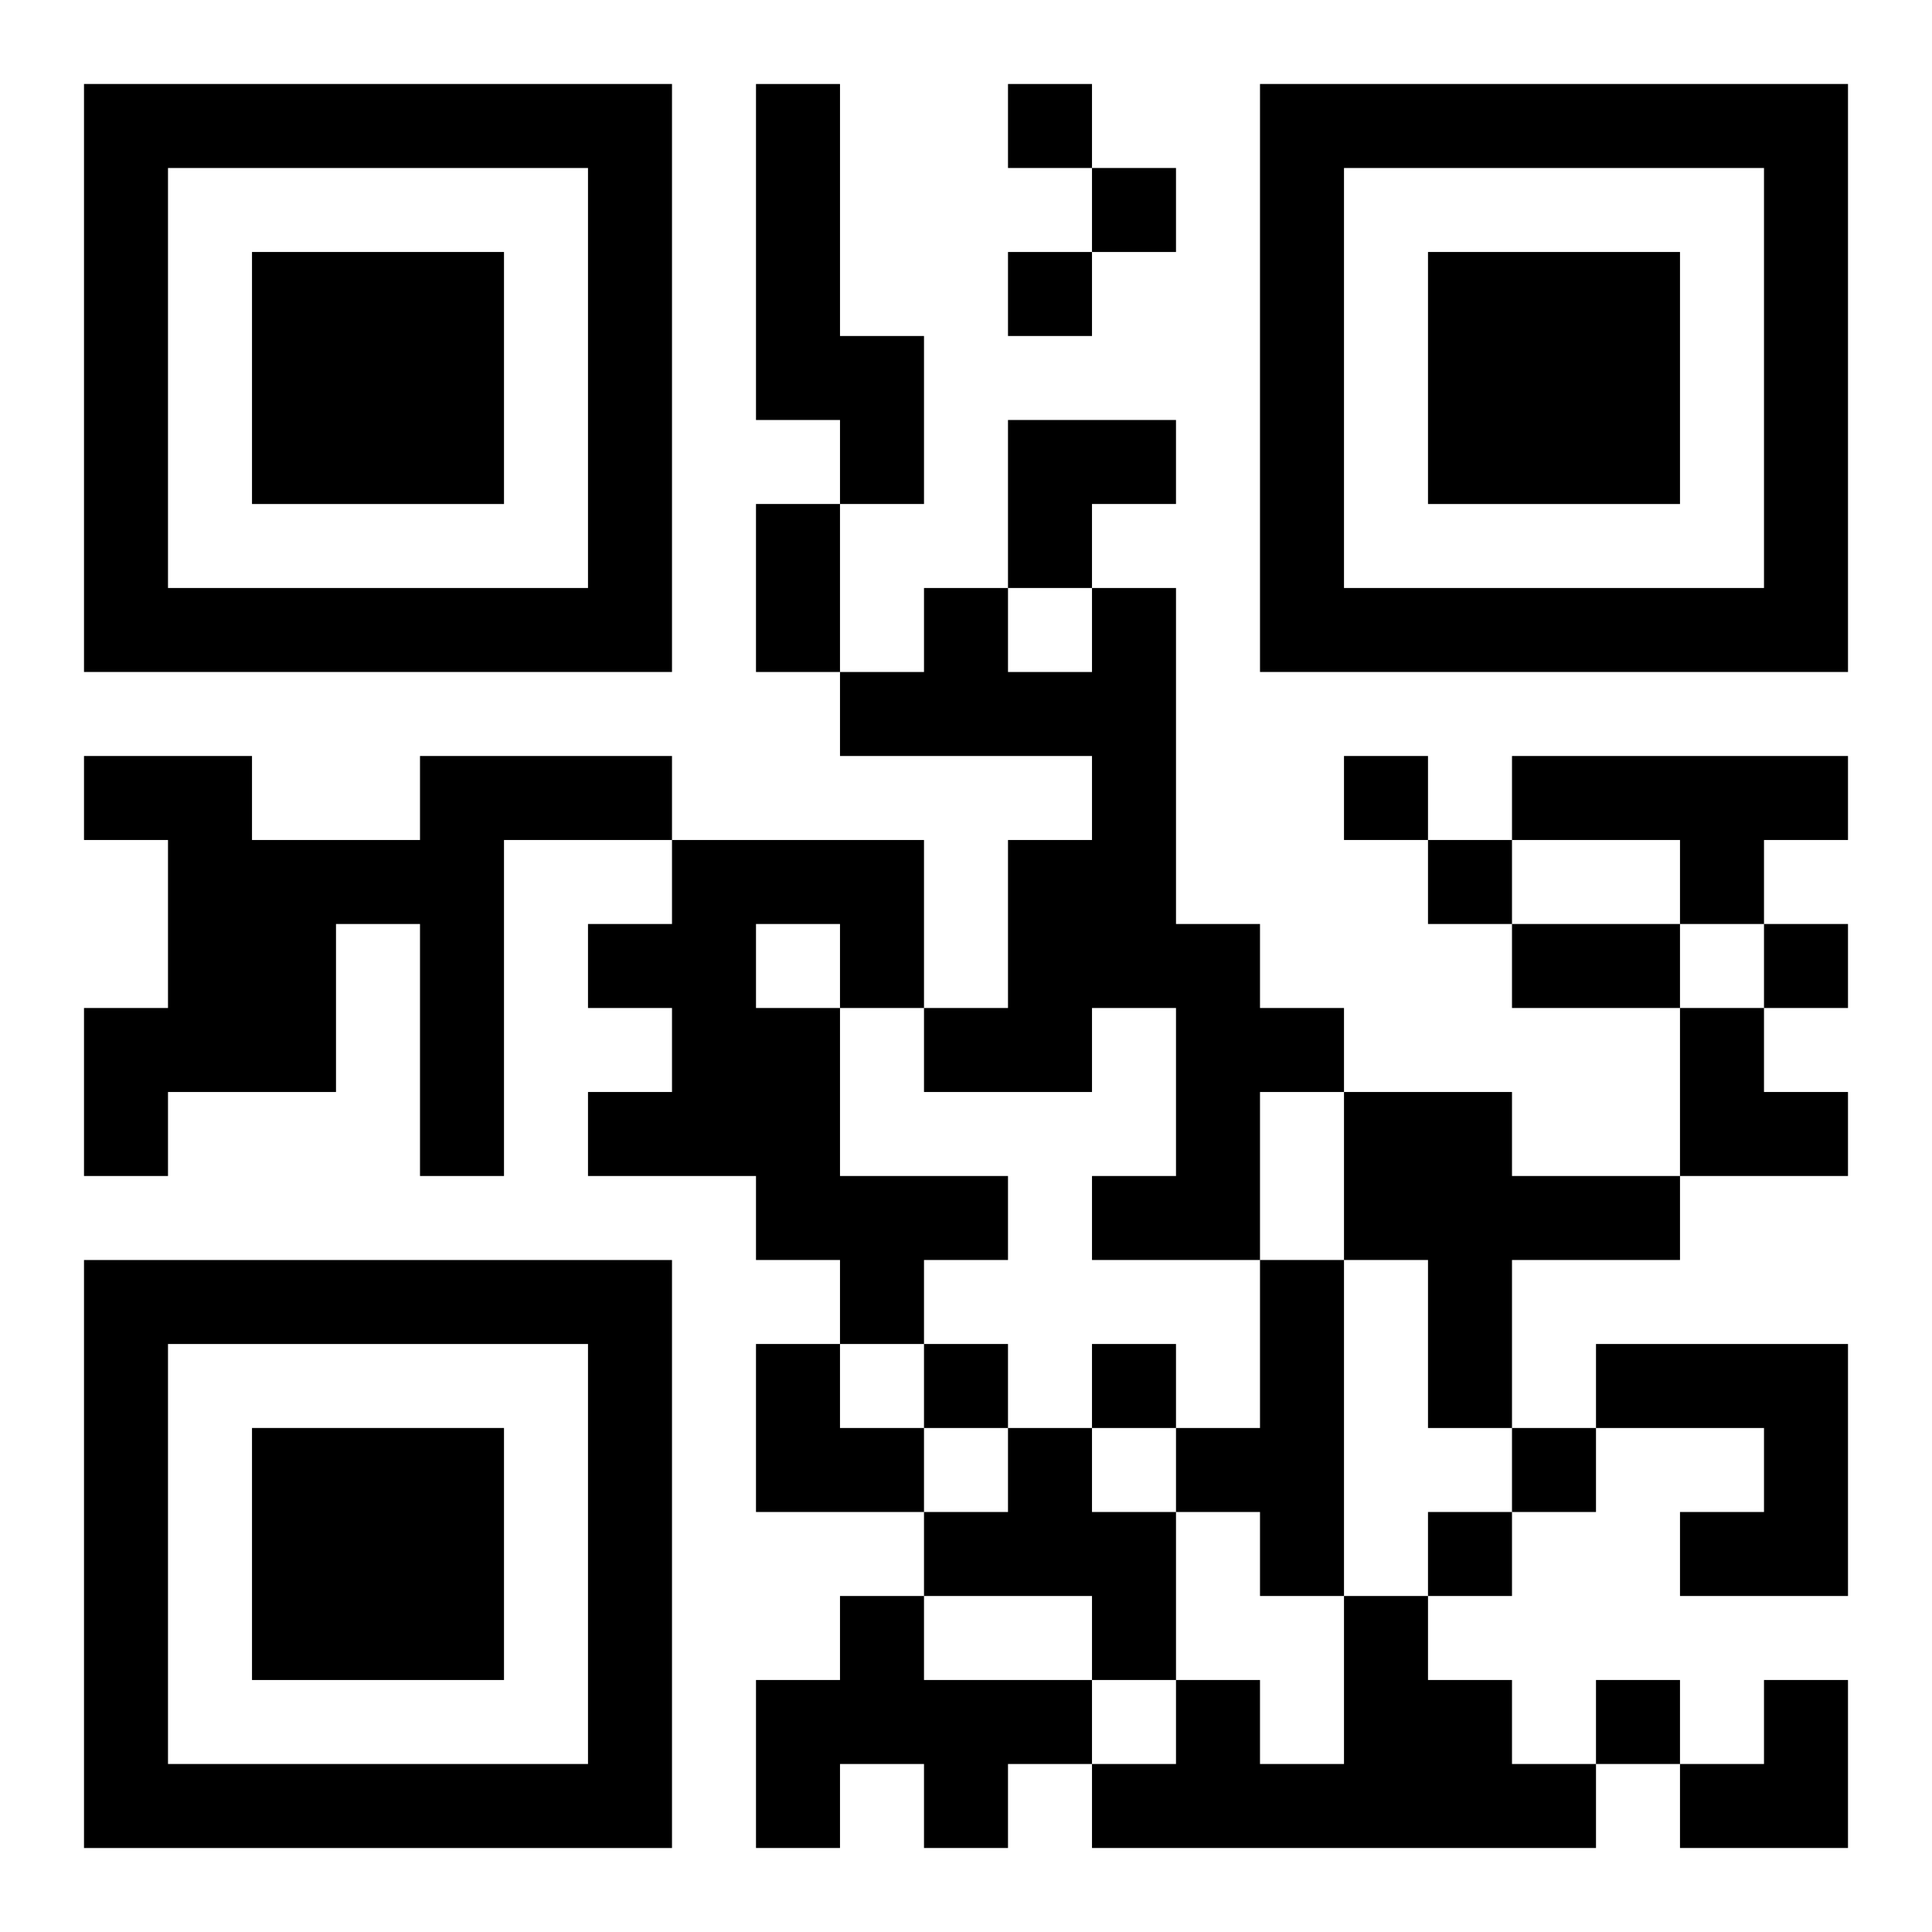
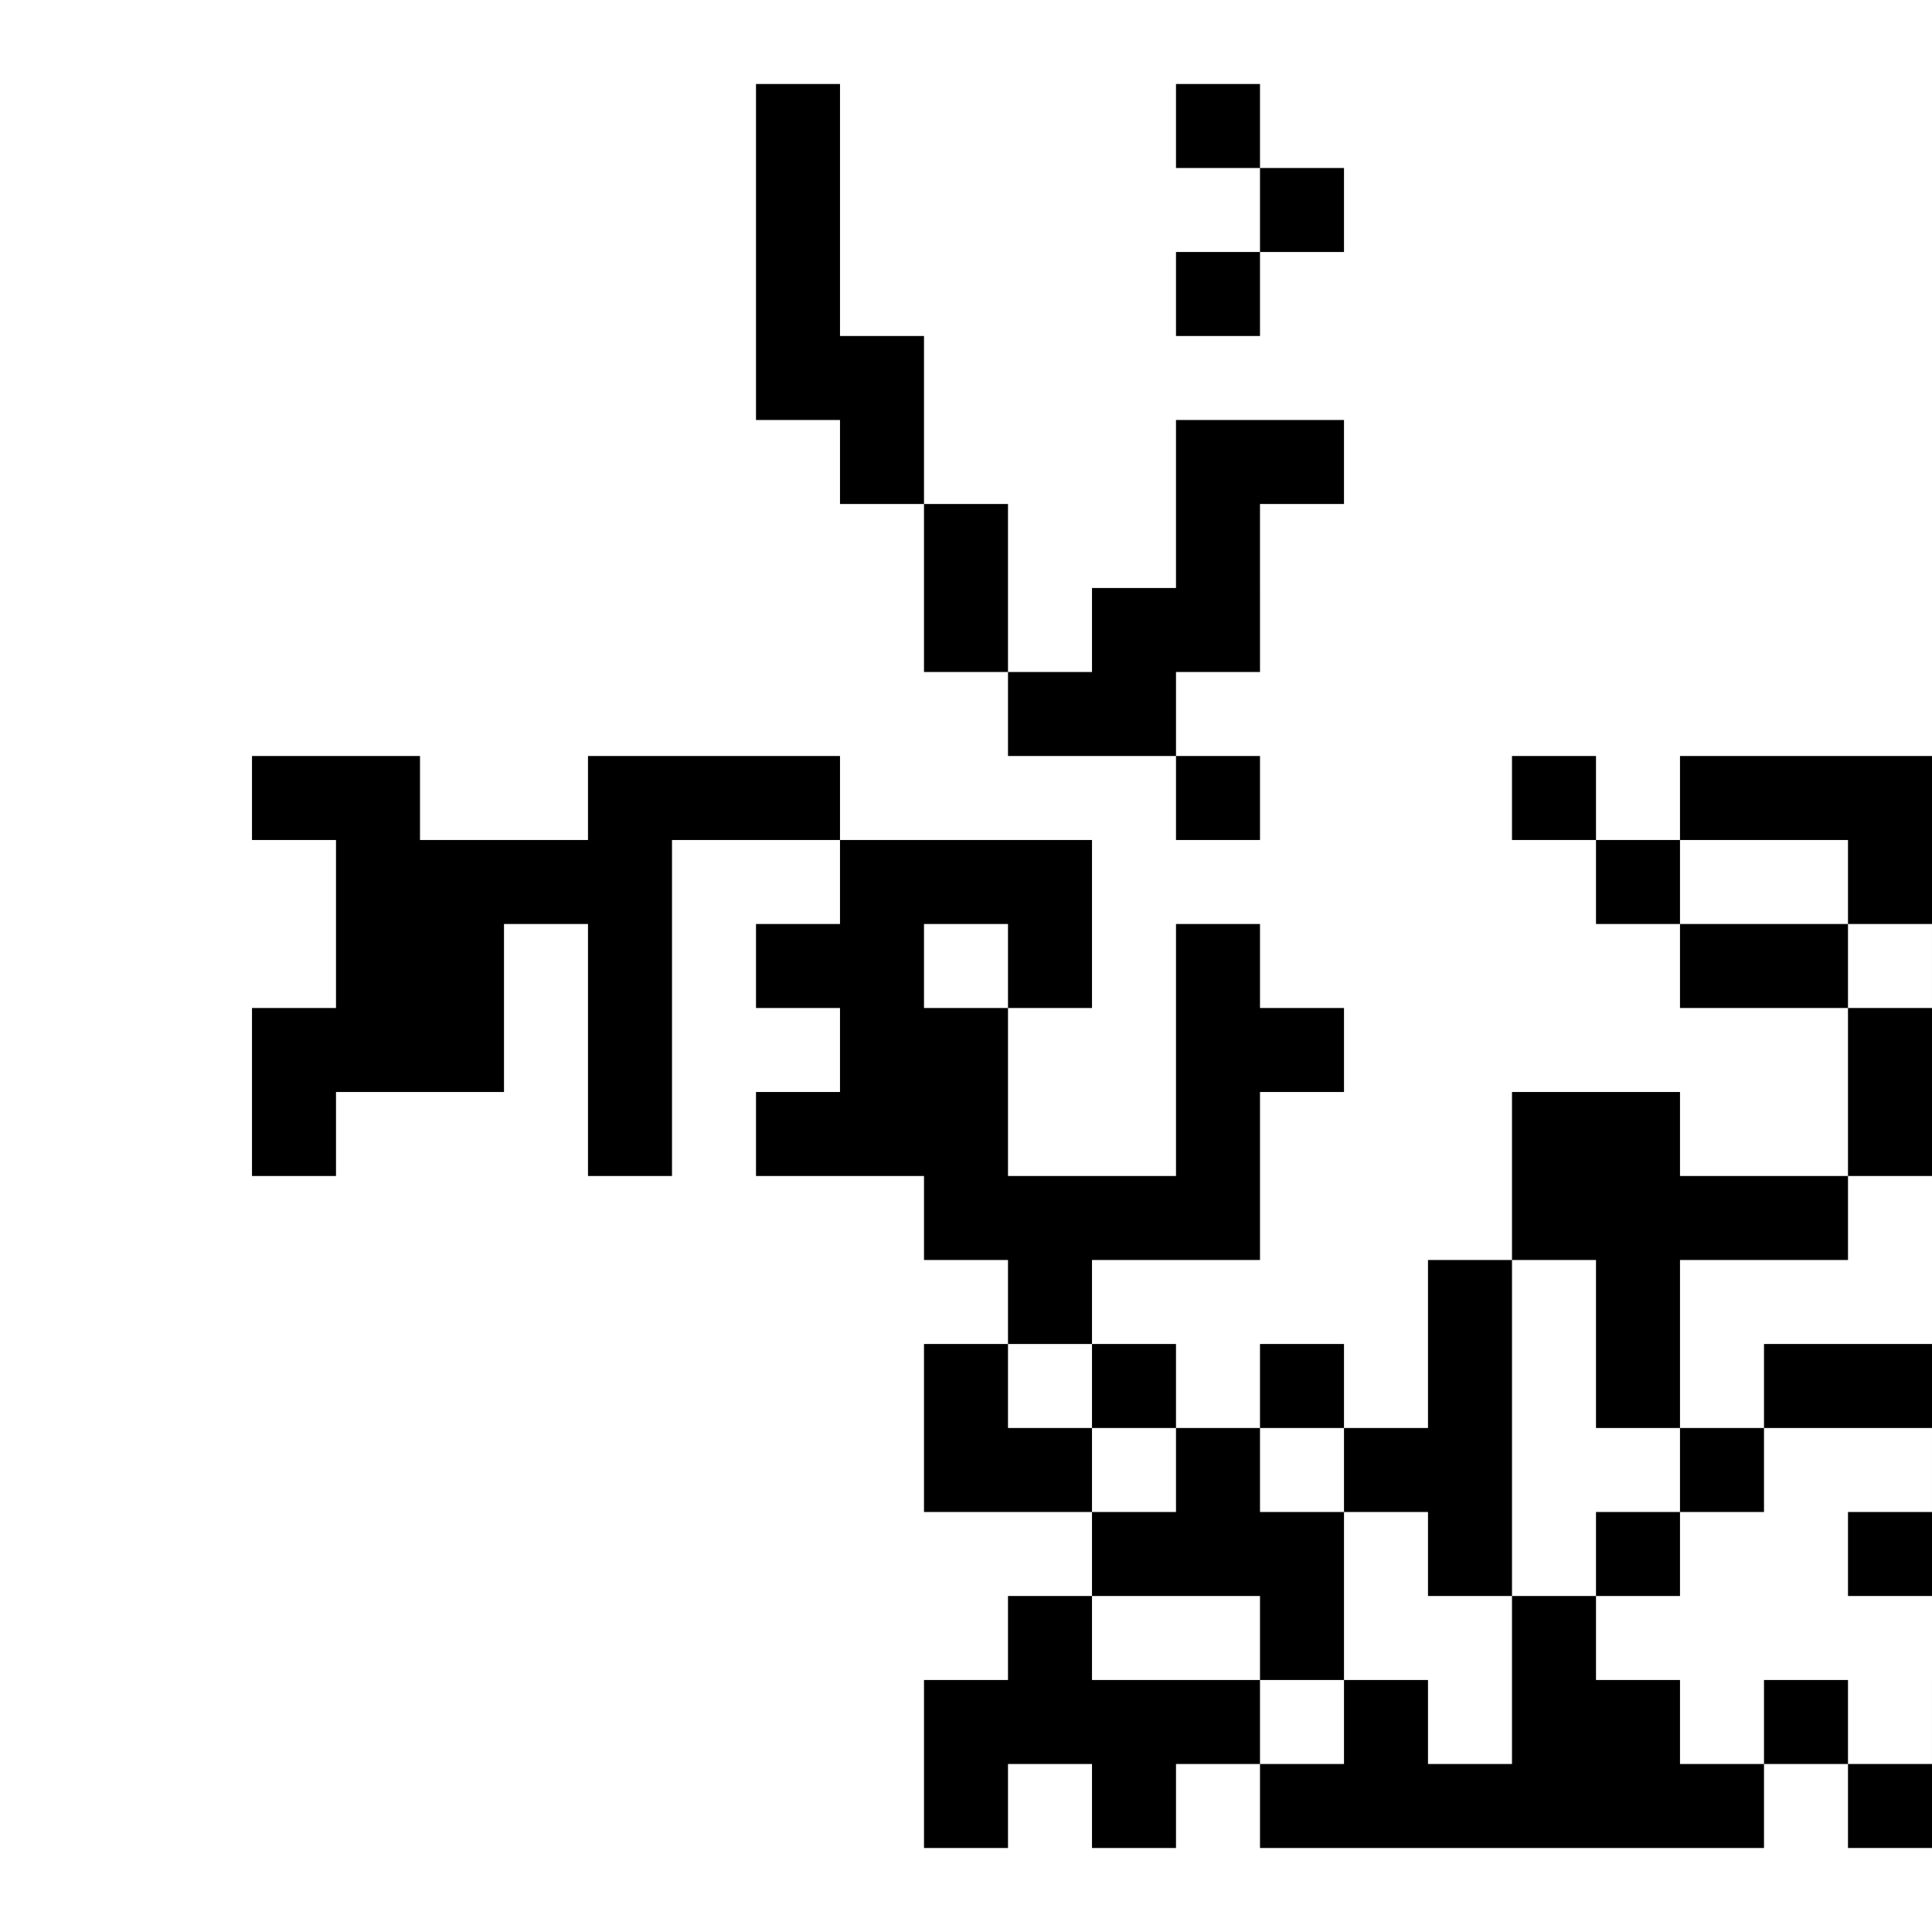
<svg xmlns="http://www.w3.org/2000/svg" xmlns:xlink="http://www.w3.org/1999/xlink" width="250" height="250" baseProfile="full" version="1.1" viewBox="-1 -1 23 23">
  <symbol id="a">
-     <path d="m0 7v7h7v-7h-7zm1 1h5v5h-5v-5zm1 1v3h3v-3h-3z" />
-   </symbol>
+     </symbol>
  <use y="-7" xlink:href="#a" />
  <use y="7" xlink:href="#a" />
  <use x="14" y="-7" xlink:href="#a" />
-   <path d="m8 0h1v3h1v2h-1v-1h-1v-4m4 6h1v4h1v1h1v1h-1v2h-2v-1h1v-2h-1v1h-2v-1h1v-2h1v-1h-3v-1h1v-1h1v1h1v-1m-8 2h3v1h-2v4h-1v-3h-1v2h-2v1h-1v-2h1v-2h-1v-1h2v1h2v-1m13 0h4v1h-1v1h-1v-1h-2v-1m-10 1h3v2h-1v2h2v1h-1v1h-1v-1h-1v-1h-2v-1h1v-1h-1v-1h1v-1m1 1v1h1v-1h-1m7 2h2v1h2v1h-2v2h-1v-2h-1v-2m-1 2h1v4h-1v-1h-1v-1h1v-2m4 1h3v3h-2v-1h1v-1h-2v-1m-7 1h1v1h1v2h-1v-1h-2v-1h1v-1m-2 2h1v1h2v1h-1v1h-1v-1h-1v1h-1v-2h1v-1m6 0h1v1h1v1h1v1h-6v-1h1v-1h1v1h1v-2m-4-18v1h1v-1h-1m1 1v1h1v-1h-1m-1 1v1h1v-1h-1m4 6v1h1v-1h-1m1 1v1h1v-1h-1m4 1v1h1v-1h-1m-10 5v1h1v-1h-1m2 0v1h1v-1h-1m5 1v1h1v-1h-1m-1 1v1h1v-1h-1m2 2v1h1v-1h-1m-10-14h1v2h-1v-2m9 5h2v1h-2v-1m-6-6h2v1h-1v1h-1zm8 7h1v1h1v1h-2zm-11 4h1v1h1v1h-2zm11 4m1 0h1v2h-2v-1h1z" />
+   <path d="m8 0h1v3h1v2h-1v-1h-1v-4m4 6h1v4h1v1h1v1h-1v2h-2v-1h1v-2h-1v1v-1h1v-2h1v-1h-3v-1h1v-1h1v1h1v-1m-8 2h3v1h-2v4h-1v-3h-1v2h-2v1h-1v-2h1v-2h-1v-1h2v1h2v-1m13 0h4v1h-1v1h-1v-1h-2v-1m-10 1h3v2h-1v2h2v1h-1v1h-1v-1h-1v-1h-2v-1h1v-1h-1v-1h1v-1m1 1v1h1v-1h-1m7 2h2v1h2v1h-2v2h-1v-2h-1v-2m-1 2h1v4h-1v-1h-1v-1h1v-2m4 1h3v3h-2v-1h1v-1h-2v-1m-7 1h1v1h1v2h-1v-1h-2v-1h1v-1m-2 2h1v1h2v1h-1v1h-1v-1h-1v1h-1v-2h1v-1m6 0h1v1h1v1h1v1h-6v-1h1v-1h1v1h1v-2m-4-18v1h1v-1h-1m1 1v1h1v-1h-1m-1 1v1h1v-1h-1m4 6v1h1v-1h-1m1 1v1h1v-1h-1m4 1v1h1v-1h-1m-10 5v1h1v-1h-1m2 0v1h1v-1h-1m5 1v1h1v-1h-1m-1 1v1h1v-1h-1m2 2v1h1v-1h-1m-10-14h1v2h-1v-2m9 5h2v1h-2v-1m-6-6h2v1h-1v1h-1zm8 7h1v1h1v1h-2zm-11 4h1v1h1v1h-2zm11 4m1 0h1v2h-2v-1h1z" />
</svg>